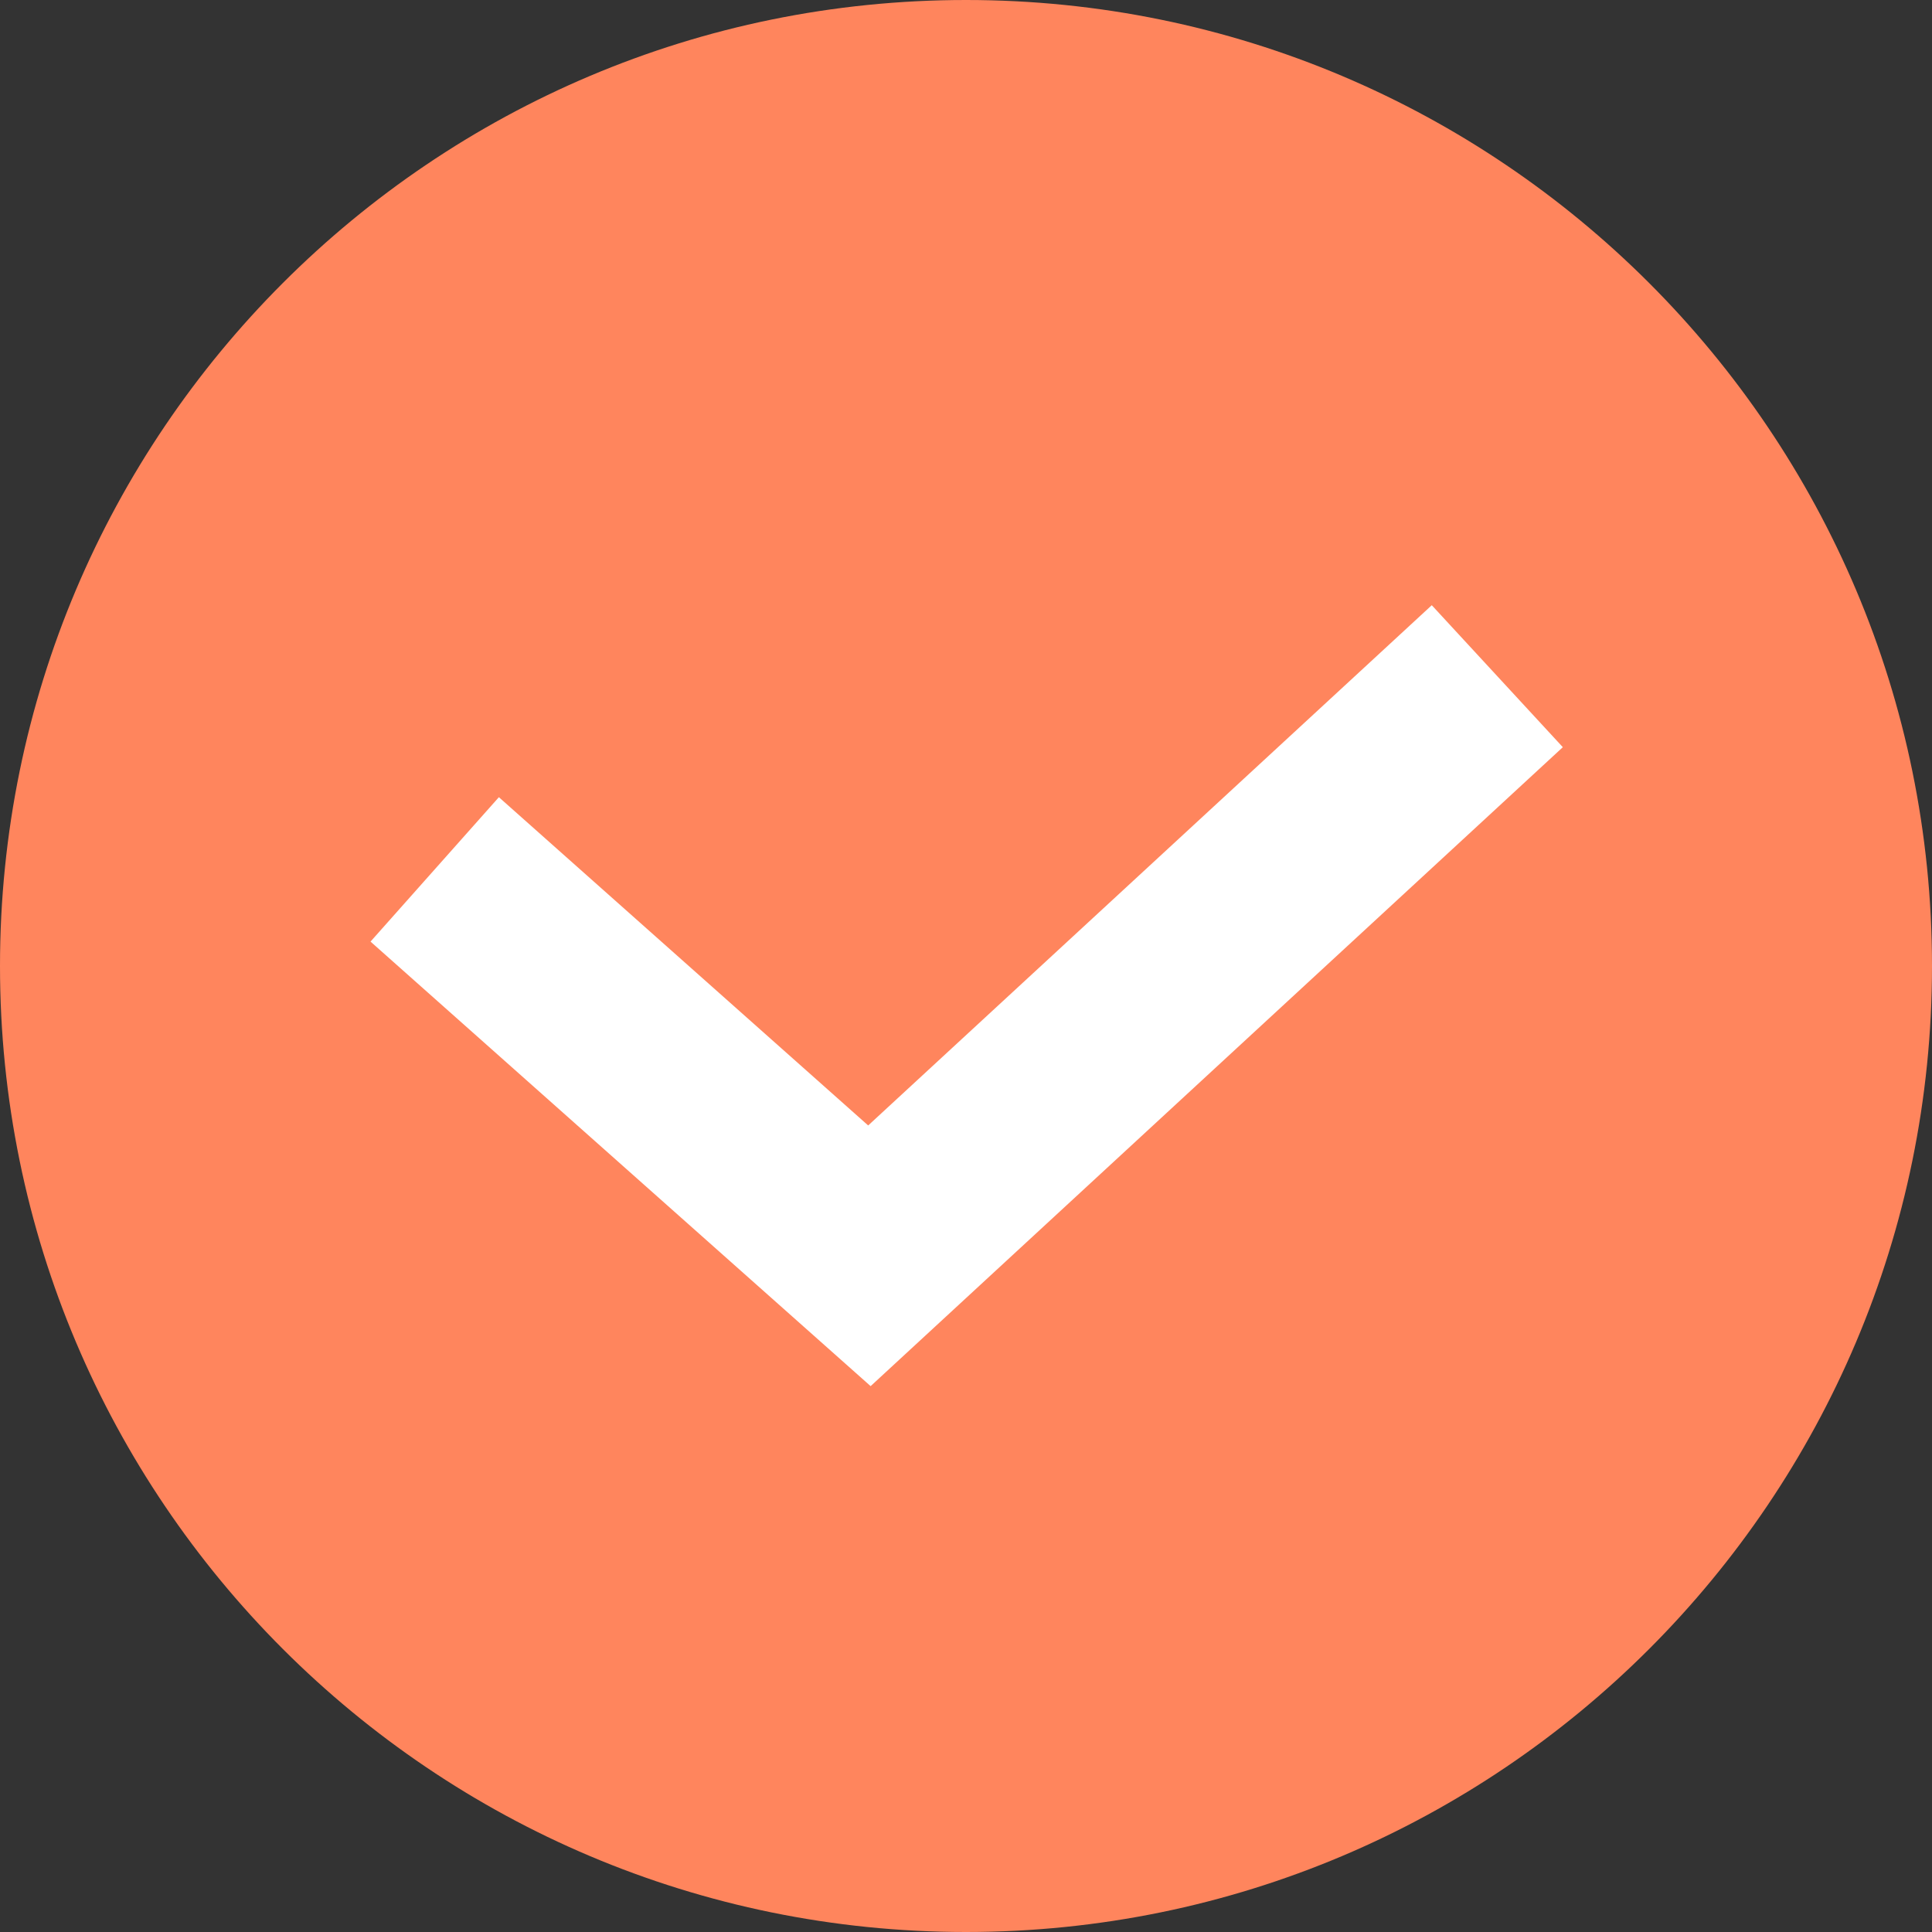
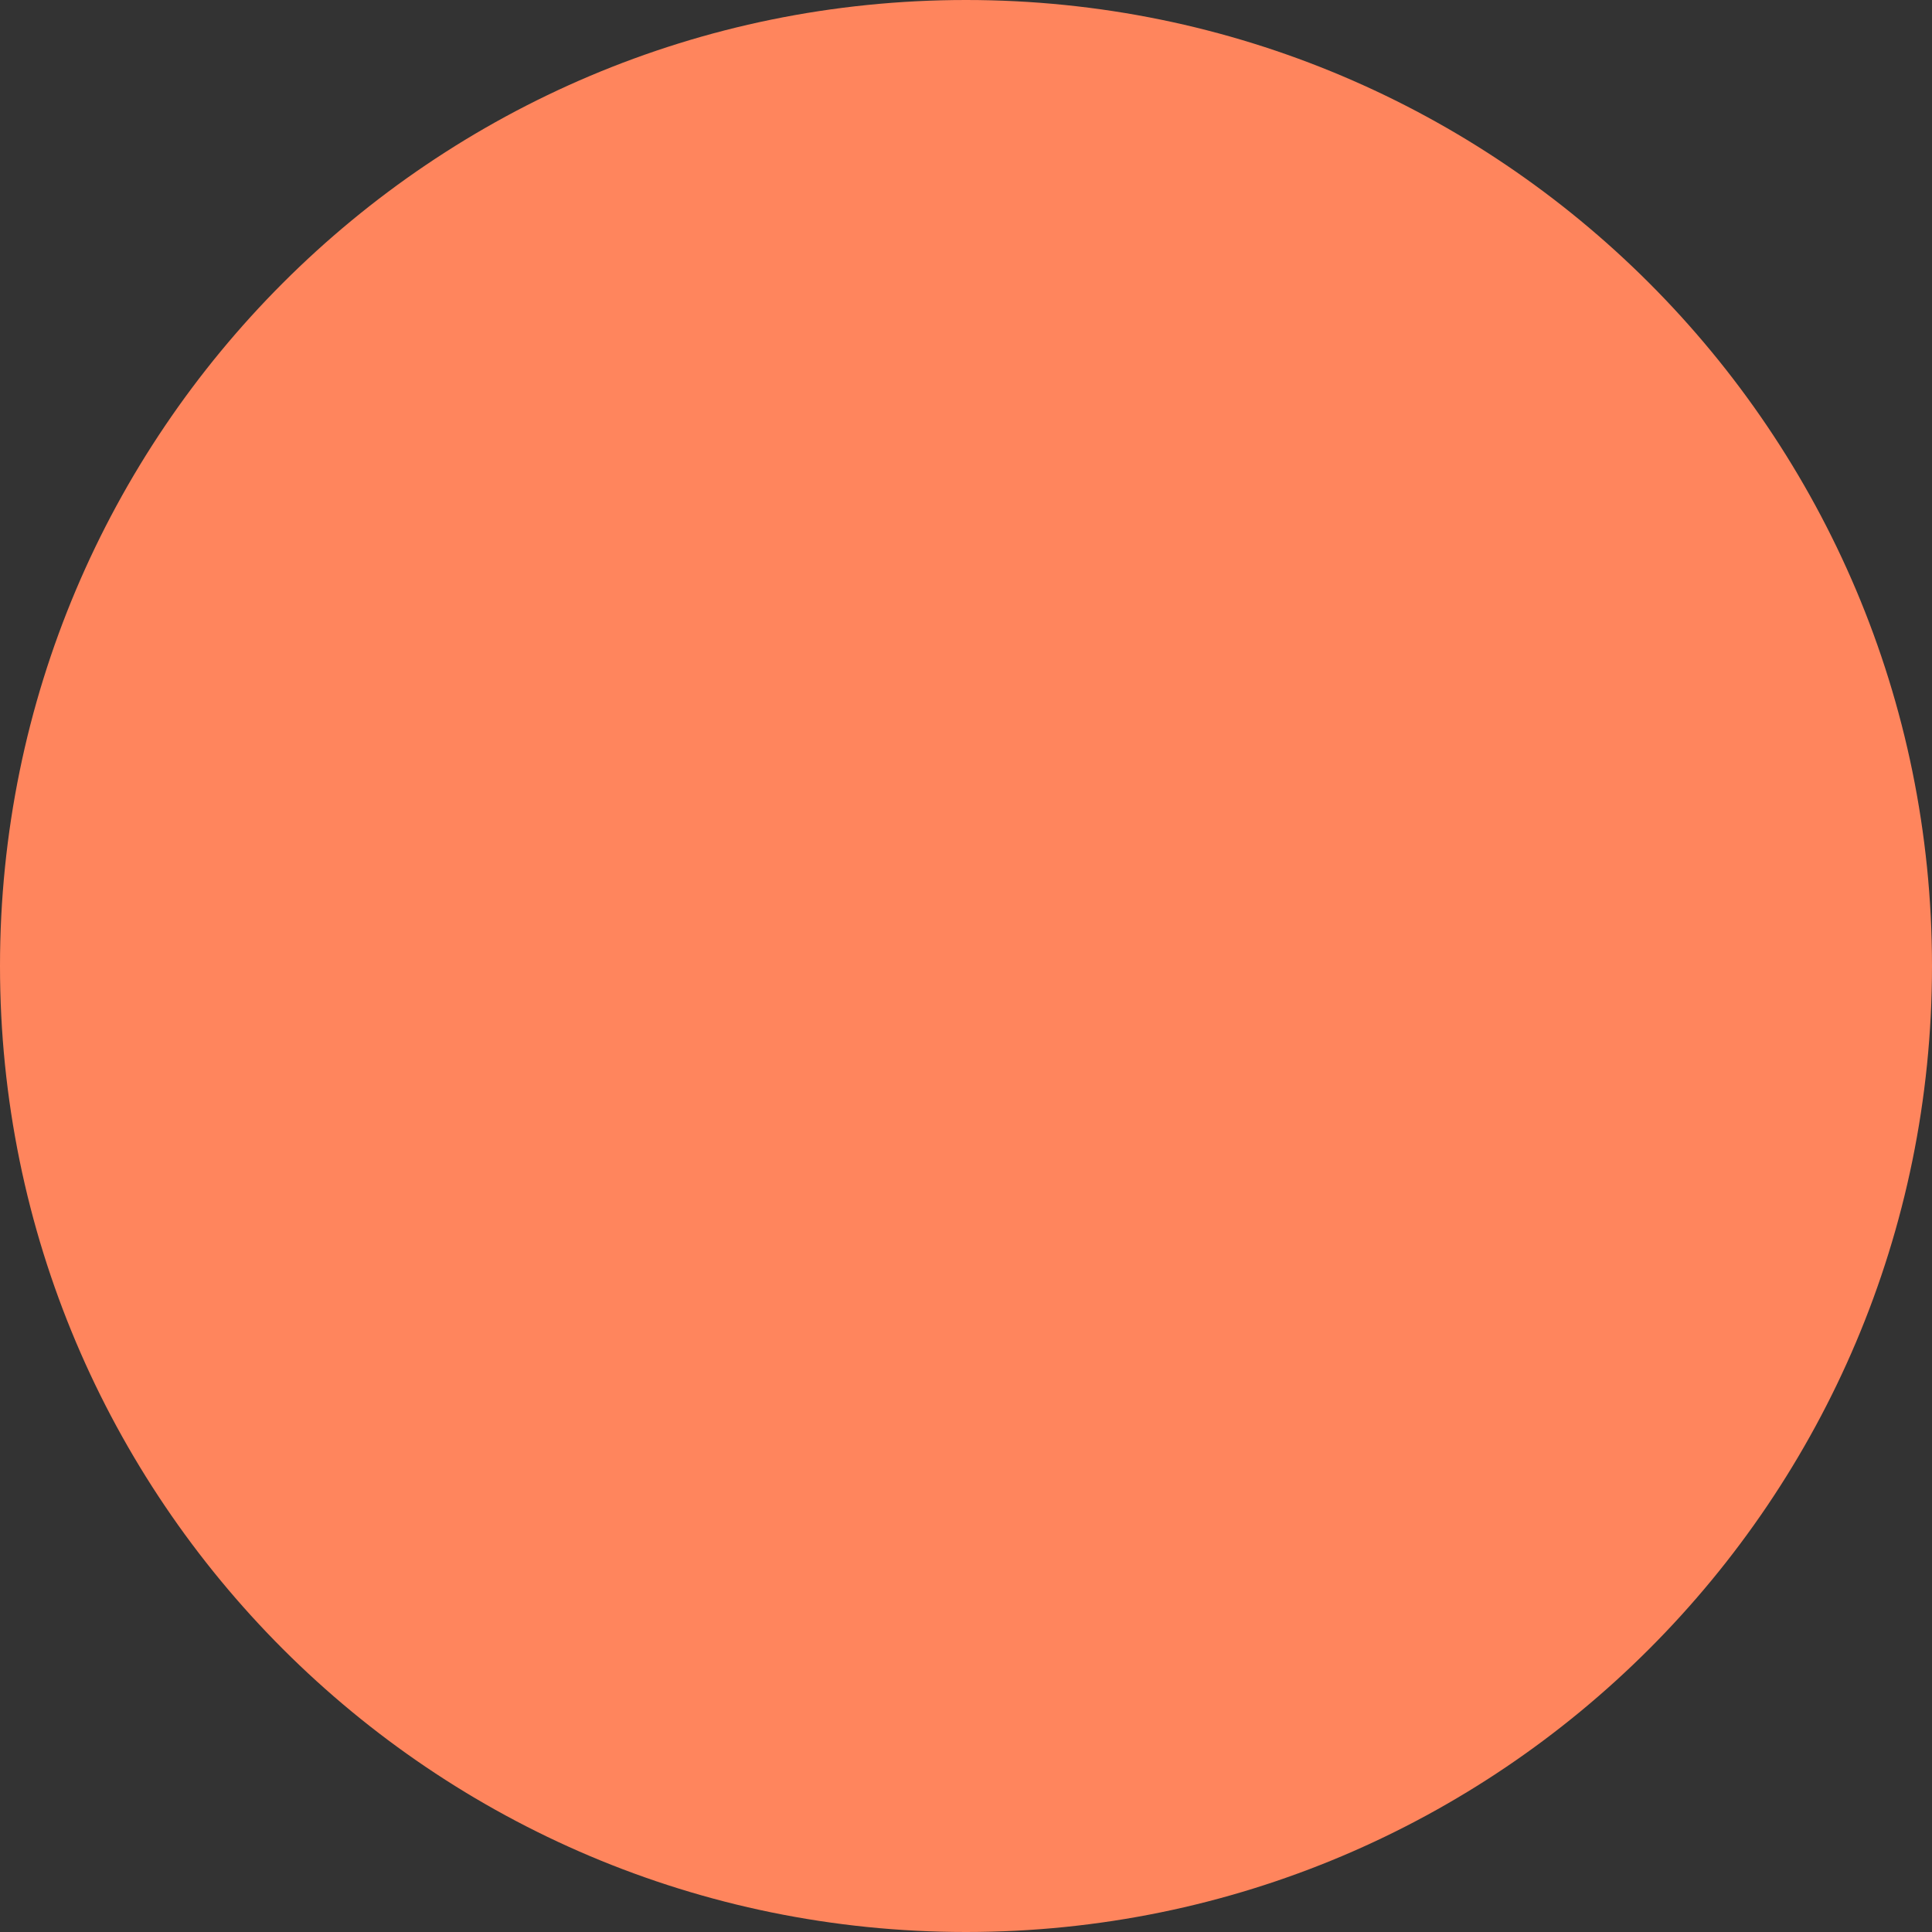
<svg xmlns="http://www.w3.org/2000/svg" width="20" height="20" viewBox="0 0 20 20" fill="none">
  <rect x="0" y="0" width="20" height="20" fill="#333333" stroke="none" />
  <g clip-path="url(#clip0_3161_2412)">
    <path d="M10 20C15.523 20 20 15.523 20 10C20 4.477 15.523 0 10 0C4.477 0 0 4.477 0 10C0 15.523 4.477 20 10 20Z" fill="#FF855D" />
-     <path d="M4.5 9L9 13L15.5 7" stroke="white" stroke-width="2" />
  </g>
  <defs>
    <clipPath id="clip0_3161_2412">
      <rect width="20" height="20" fill="white" />
    </clipPath>
  </defs>
</svg>